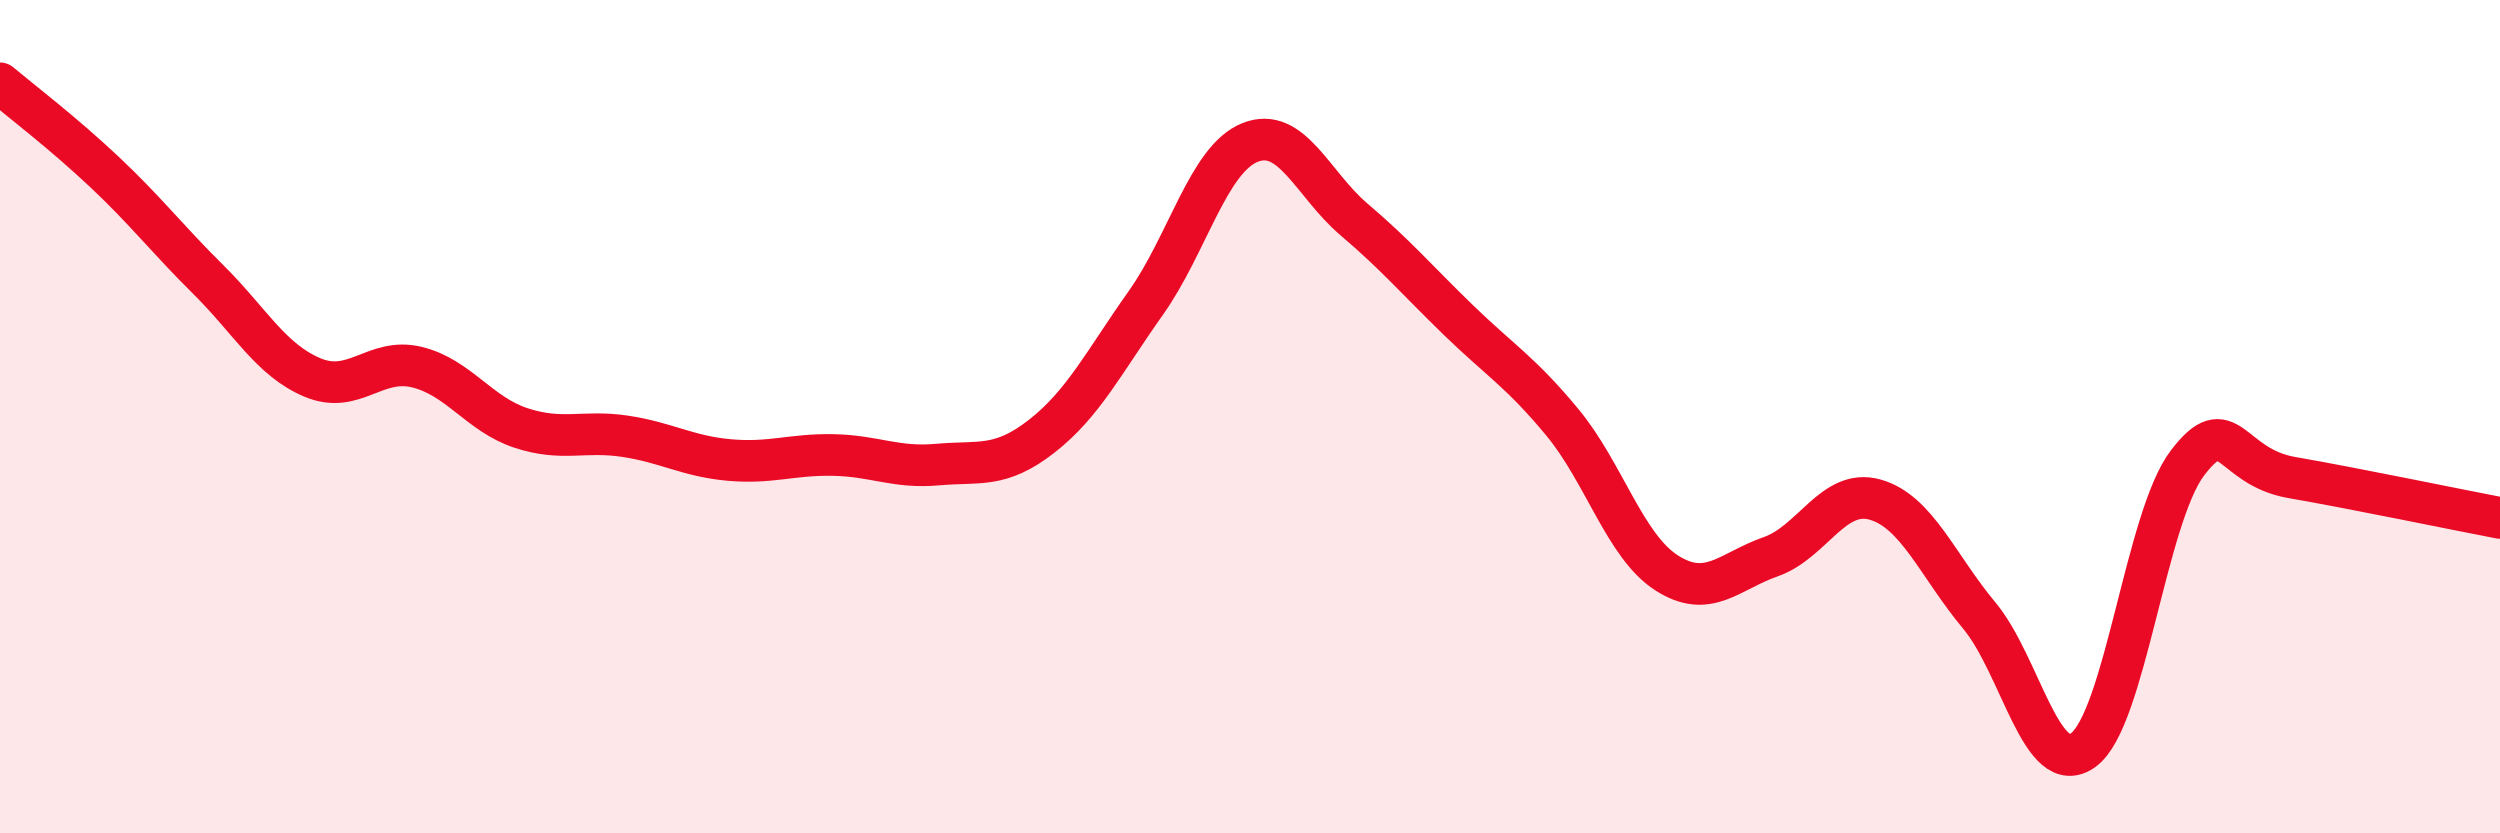
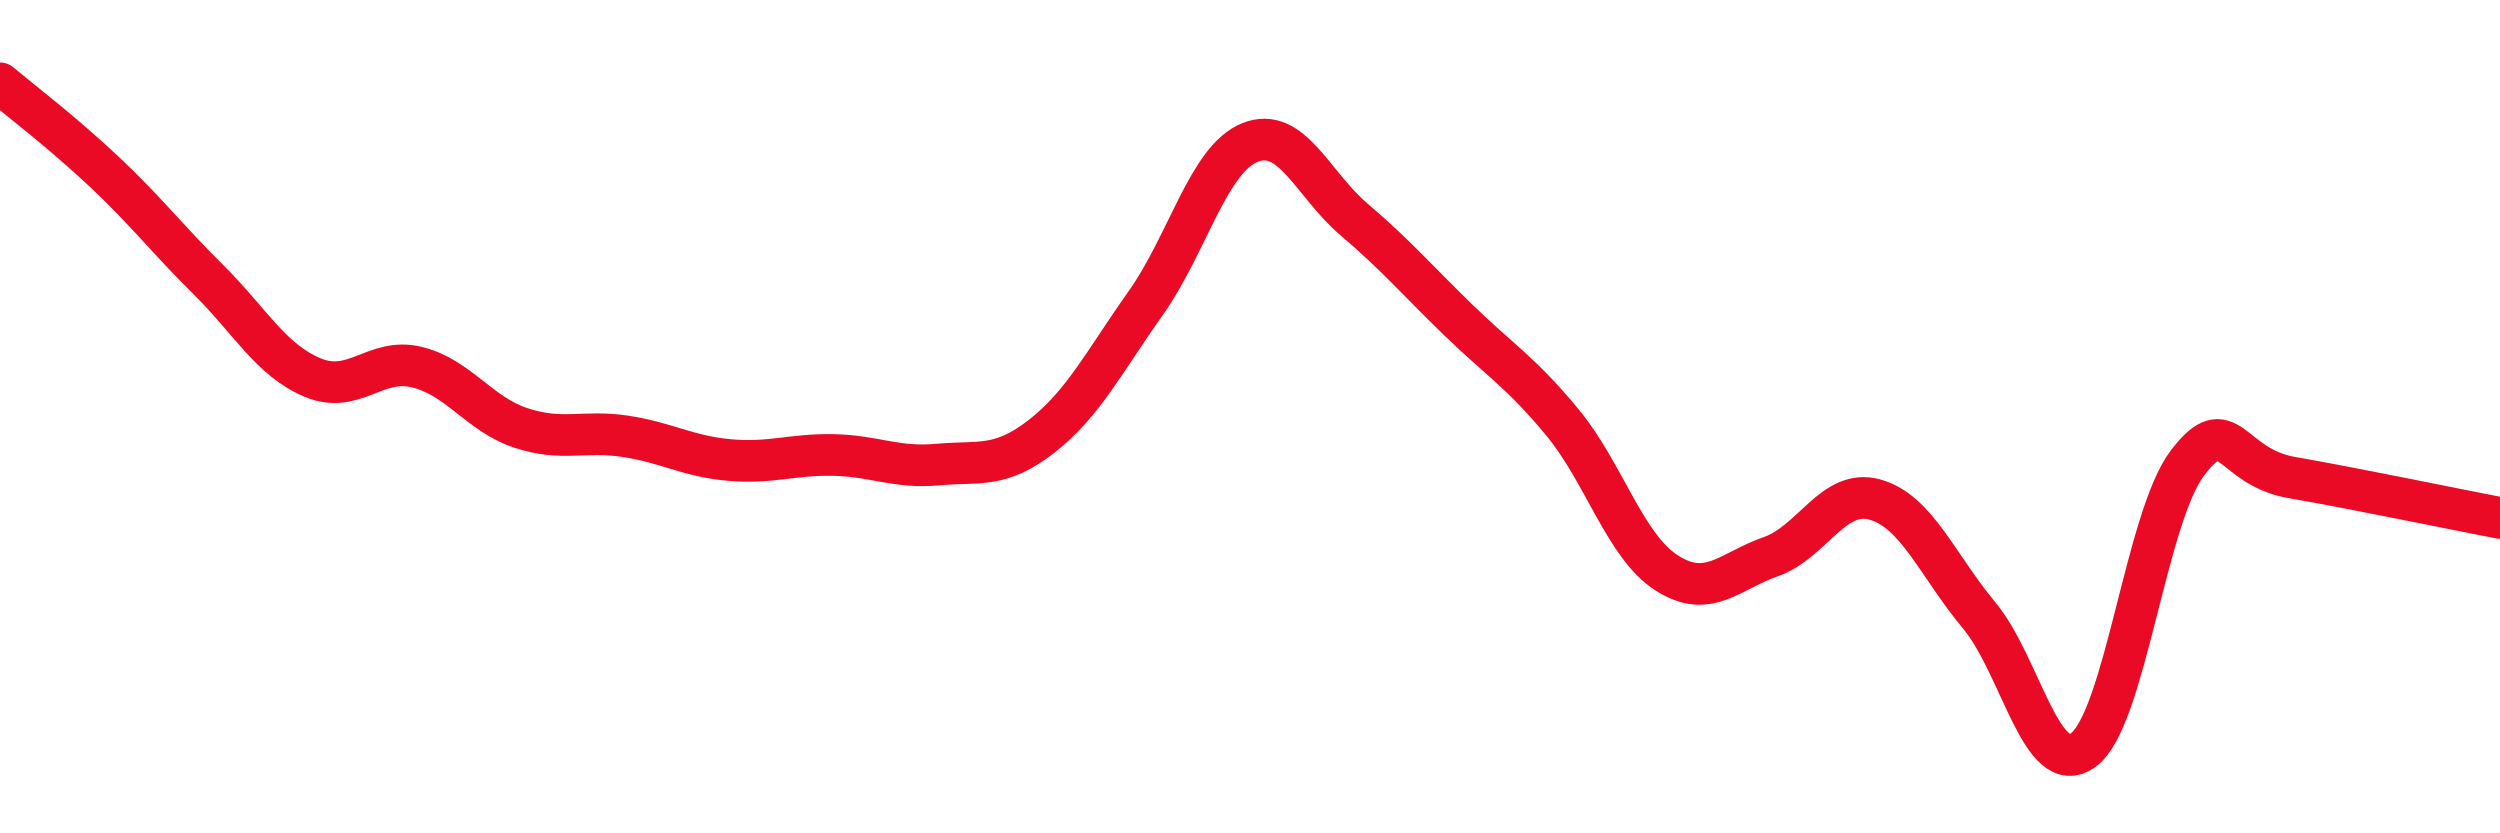
<svg xmlns="http://www.w3.org/2000/svg" width="60" height="20" viewBox="0 0 60 20">
-   <path d="M 0,2 C 0.5,2.42 1.5,3.18 2.5,4.12 C 3.5,5.06 4,5.72 5,6.71 C 6,7.7 6.5,8.64 7.5,9.06 C 8.5,9.48 9,8.57 10,8.81 C 11,9.05 11.5,9.94 12.5,10.27 C 13.5,10.6 14,10.32 15,10.47 C 16,10.62 16.5,10.95 17.5,11.04 C 18.5,11.13 19,10.9 20,10.92 C 21,10.94 21.5,11.24 22.5,11.15 C 23.5,11.06 24,11.25 25,10.47 C 26,9.69 26.5,8.68 27.5,7.27 C 28.5,5.86 29,3.82 30,3.42 C 31,3.02 31.5,4.42 32.5,5.27 C 33.5,6.12 34,6.71 35,7.68 C 36,8.65 36.5,8.93 37.5,10.14 C 38.5,11.35 39,13.11 40,13.75 C 41,14.39 41.5,13.71 42.5,13.36 C 43.5,13.01 44,11.71 45,11.99 C 46,12.27 46.5,13.57 47.5,14.77 C 48.5,15.97 49,18.73 50,18 C 51,17.27 51.5,12.42 52.5,11.11 C 53.5,9.8 53.5,11.2 55,11.46 C 56.5,11.72 59,12.24 60,12.43L60 20L0 20Z" fill="#EB0A25" opacity="0.1" stroke-linecap="round" stroke-linejoin="round" />
  <path d="M 0,2 C 0.5,2.42 1.5,3.18 2.5,4.12 C 3.5,5.06 4,5.72 5,6.71 C 6,7.7 6.5,8.64 7.5,9.06 C 8.5,9.48 9,8.57 10,8.81 C 11,9.05 11.5,9.94 12.5,10.27 C 13.5,10.6 14,10.32 15,10.47 C 16,10.62 16.5,10.95 17.5,11.04 C 18.5,11.13 19,10.9 20,10.92 C 21,10.94 21.5,11.24 22.5,11.15 C 23.5,11.06 24,11.25 25,10.47 C 26,9.69 26.5,8.68 27.5,7.27 C 28.5,5.86 29,3.82 30,3.42 C 31,3.02 31.5,4.42 32.5,5.27 C 33.5,6.12 34,6.71 35,7.68 C 36,8.65 36.5,8.93 37.5,10.14 C 38.5,11.35 39,13.11 40,13.75 C 41,14.39 41.5,13.71 42.5,13.36 C 43.5,13.01 44,11.71 45,11.99 C 46,12.27 46.5,13.57 47.5,14.77 C 48.5,15.97 49,18.73 50,18 C 51,17.27 51.5,12.42 52.5,11.11 C 53.5,9.8 53.5,11.2 55,11.46 C 56.5,11.72 59,12.24 60,12.43" stroke="#EB0A25" stroke-width="1" fill="none" stroke-linecap="round" stroke-linejoin="round" />
</svg>